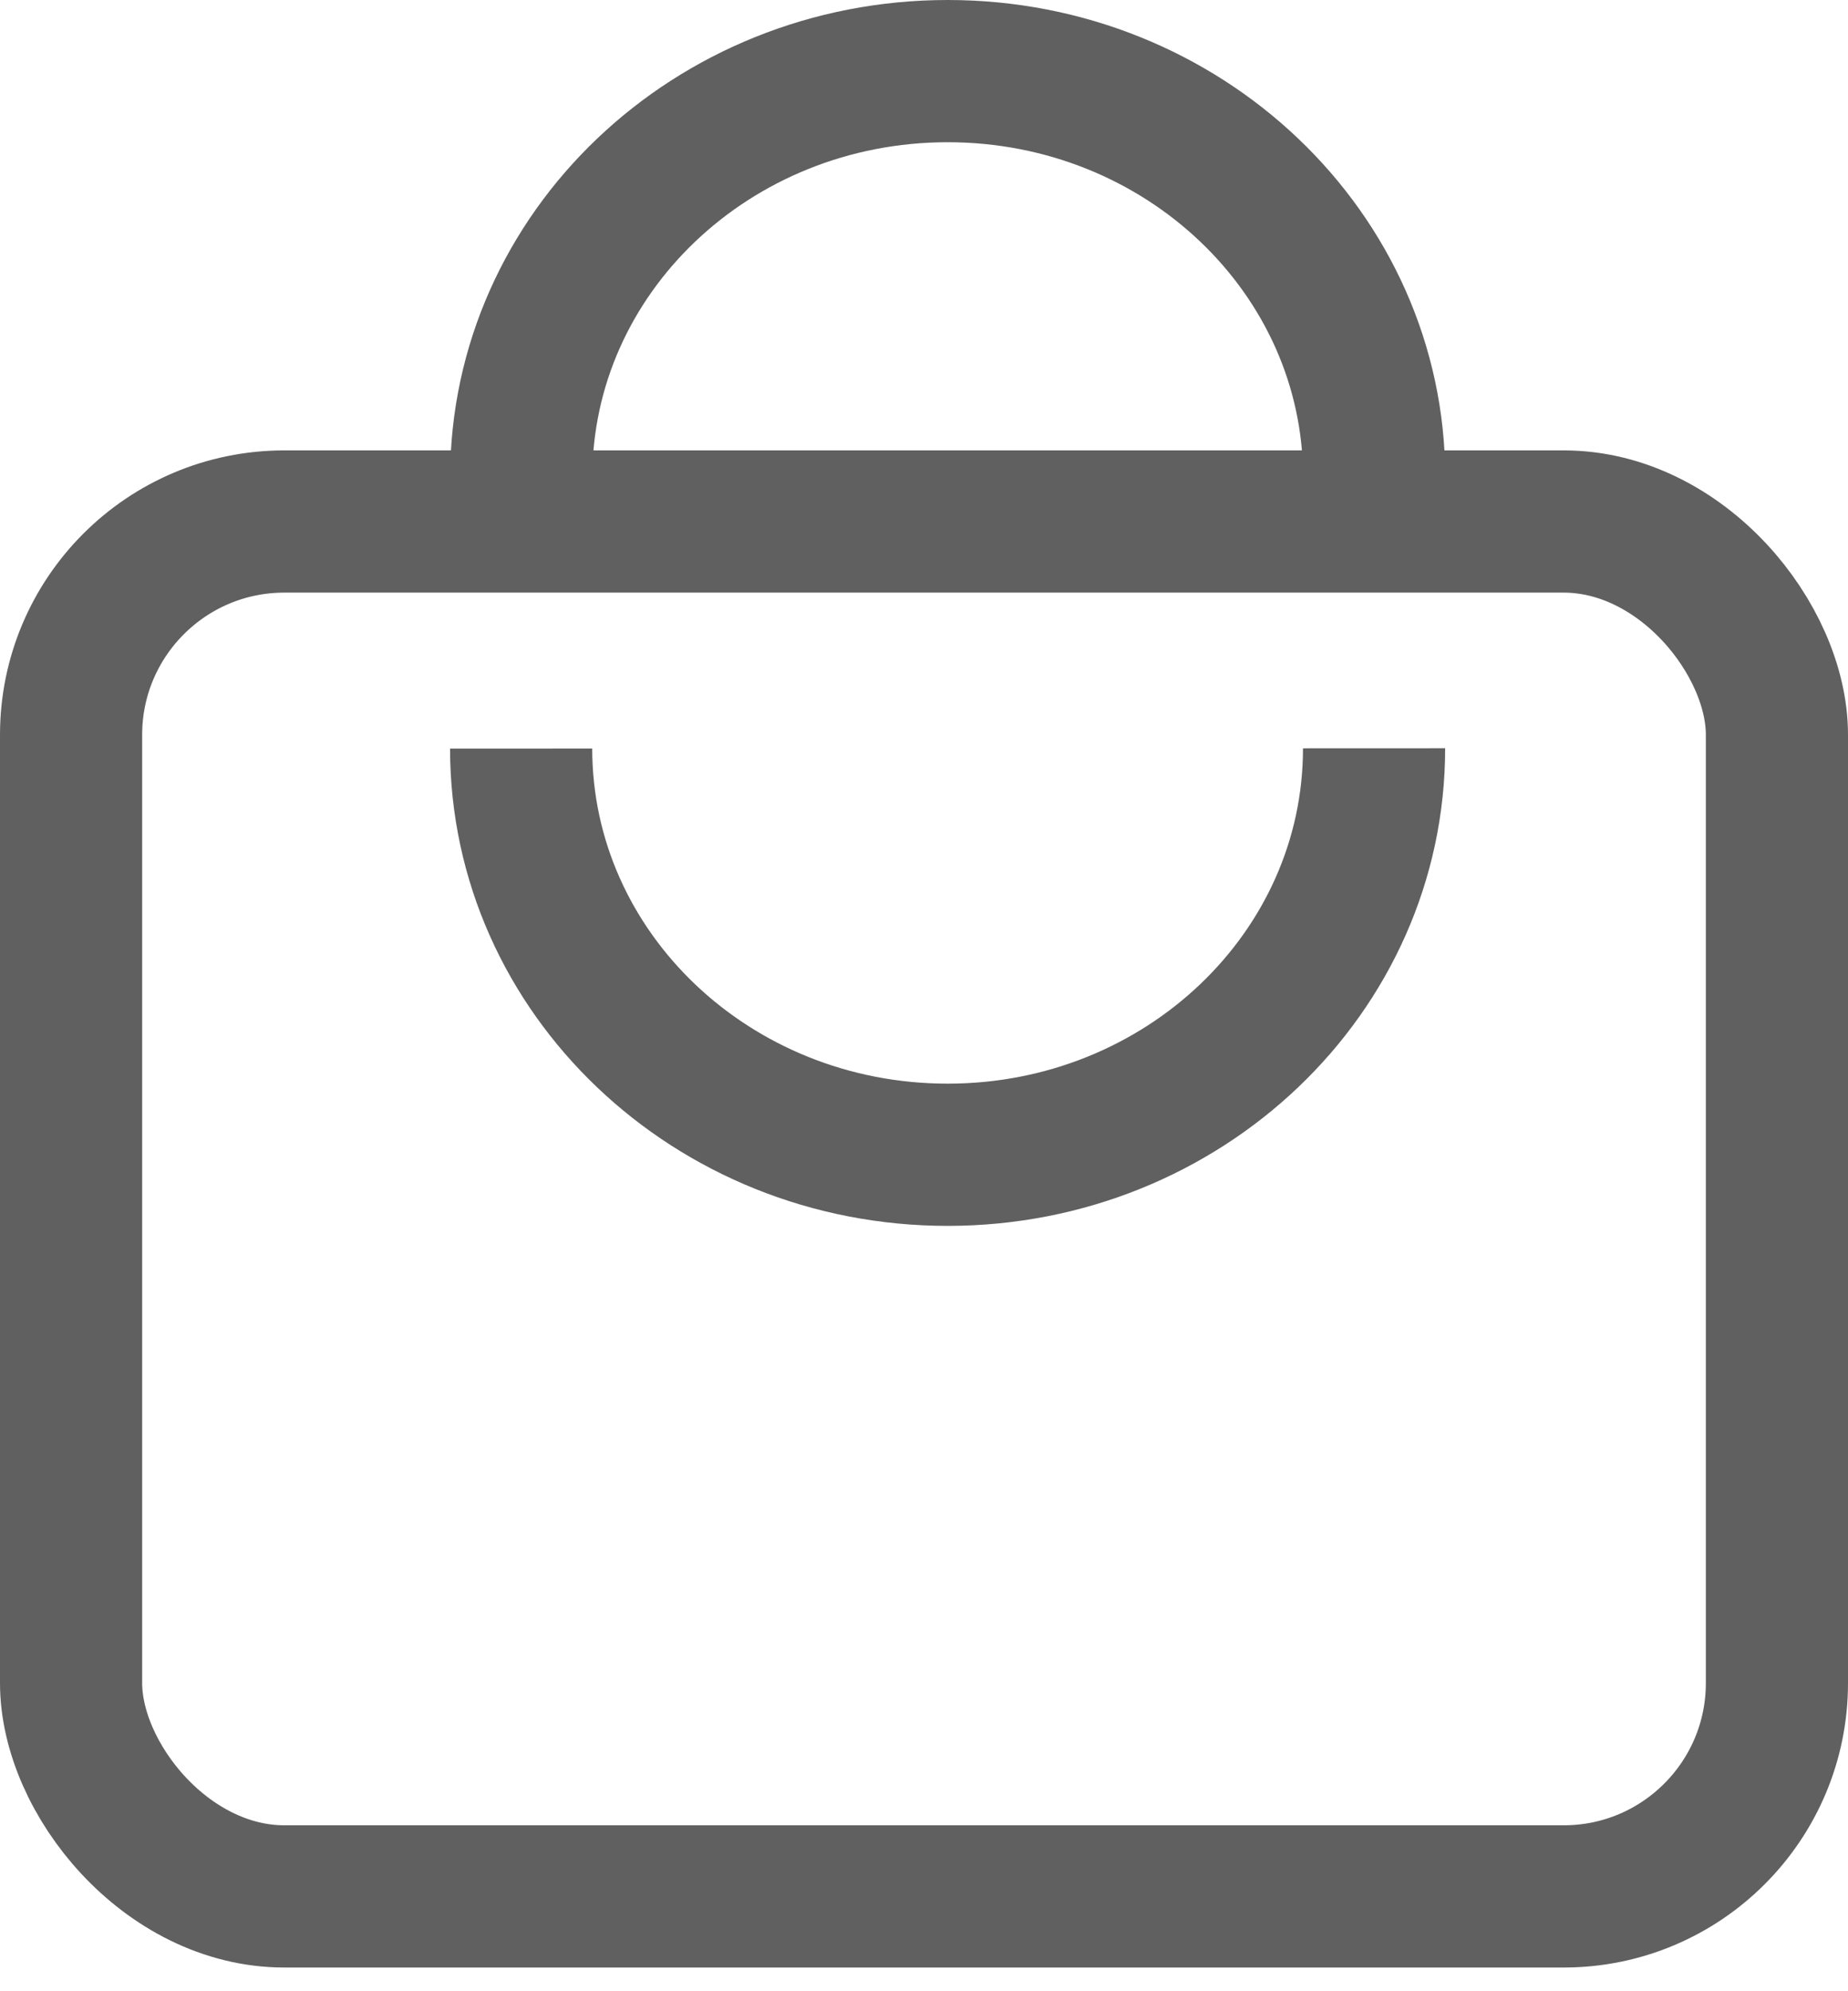
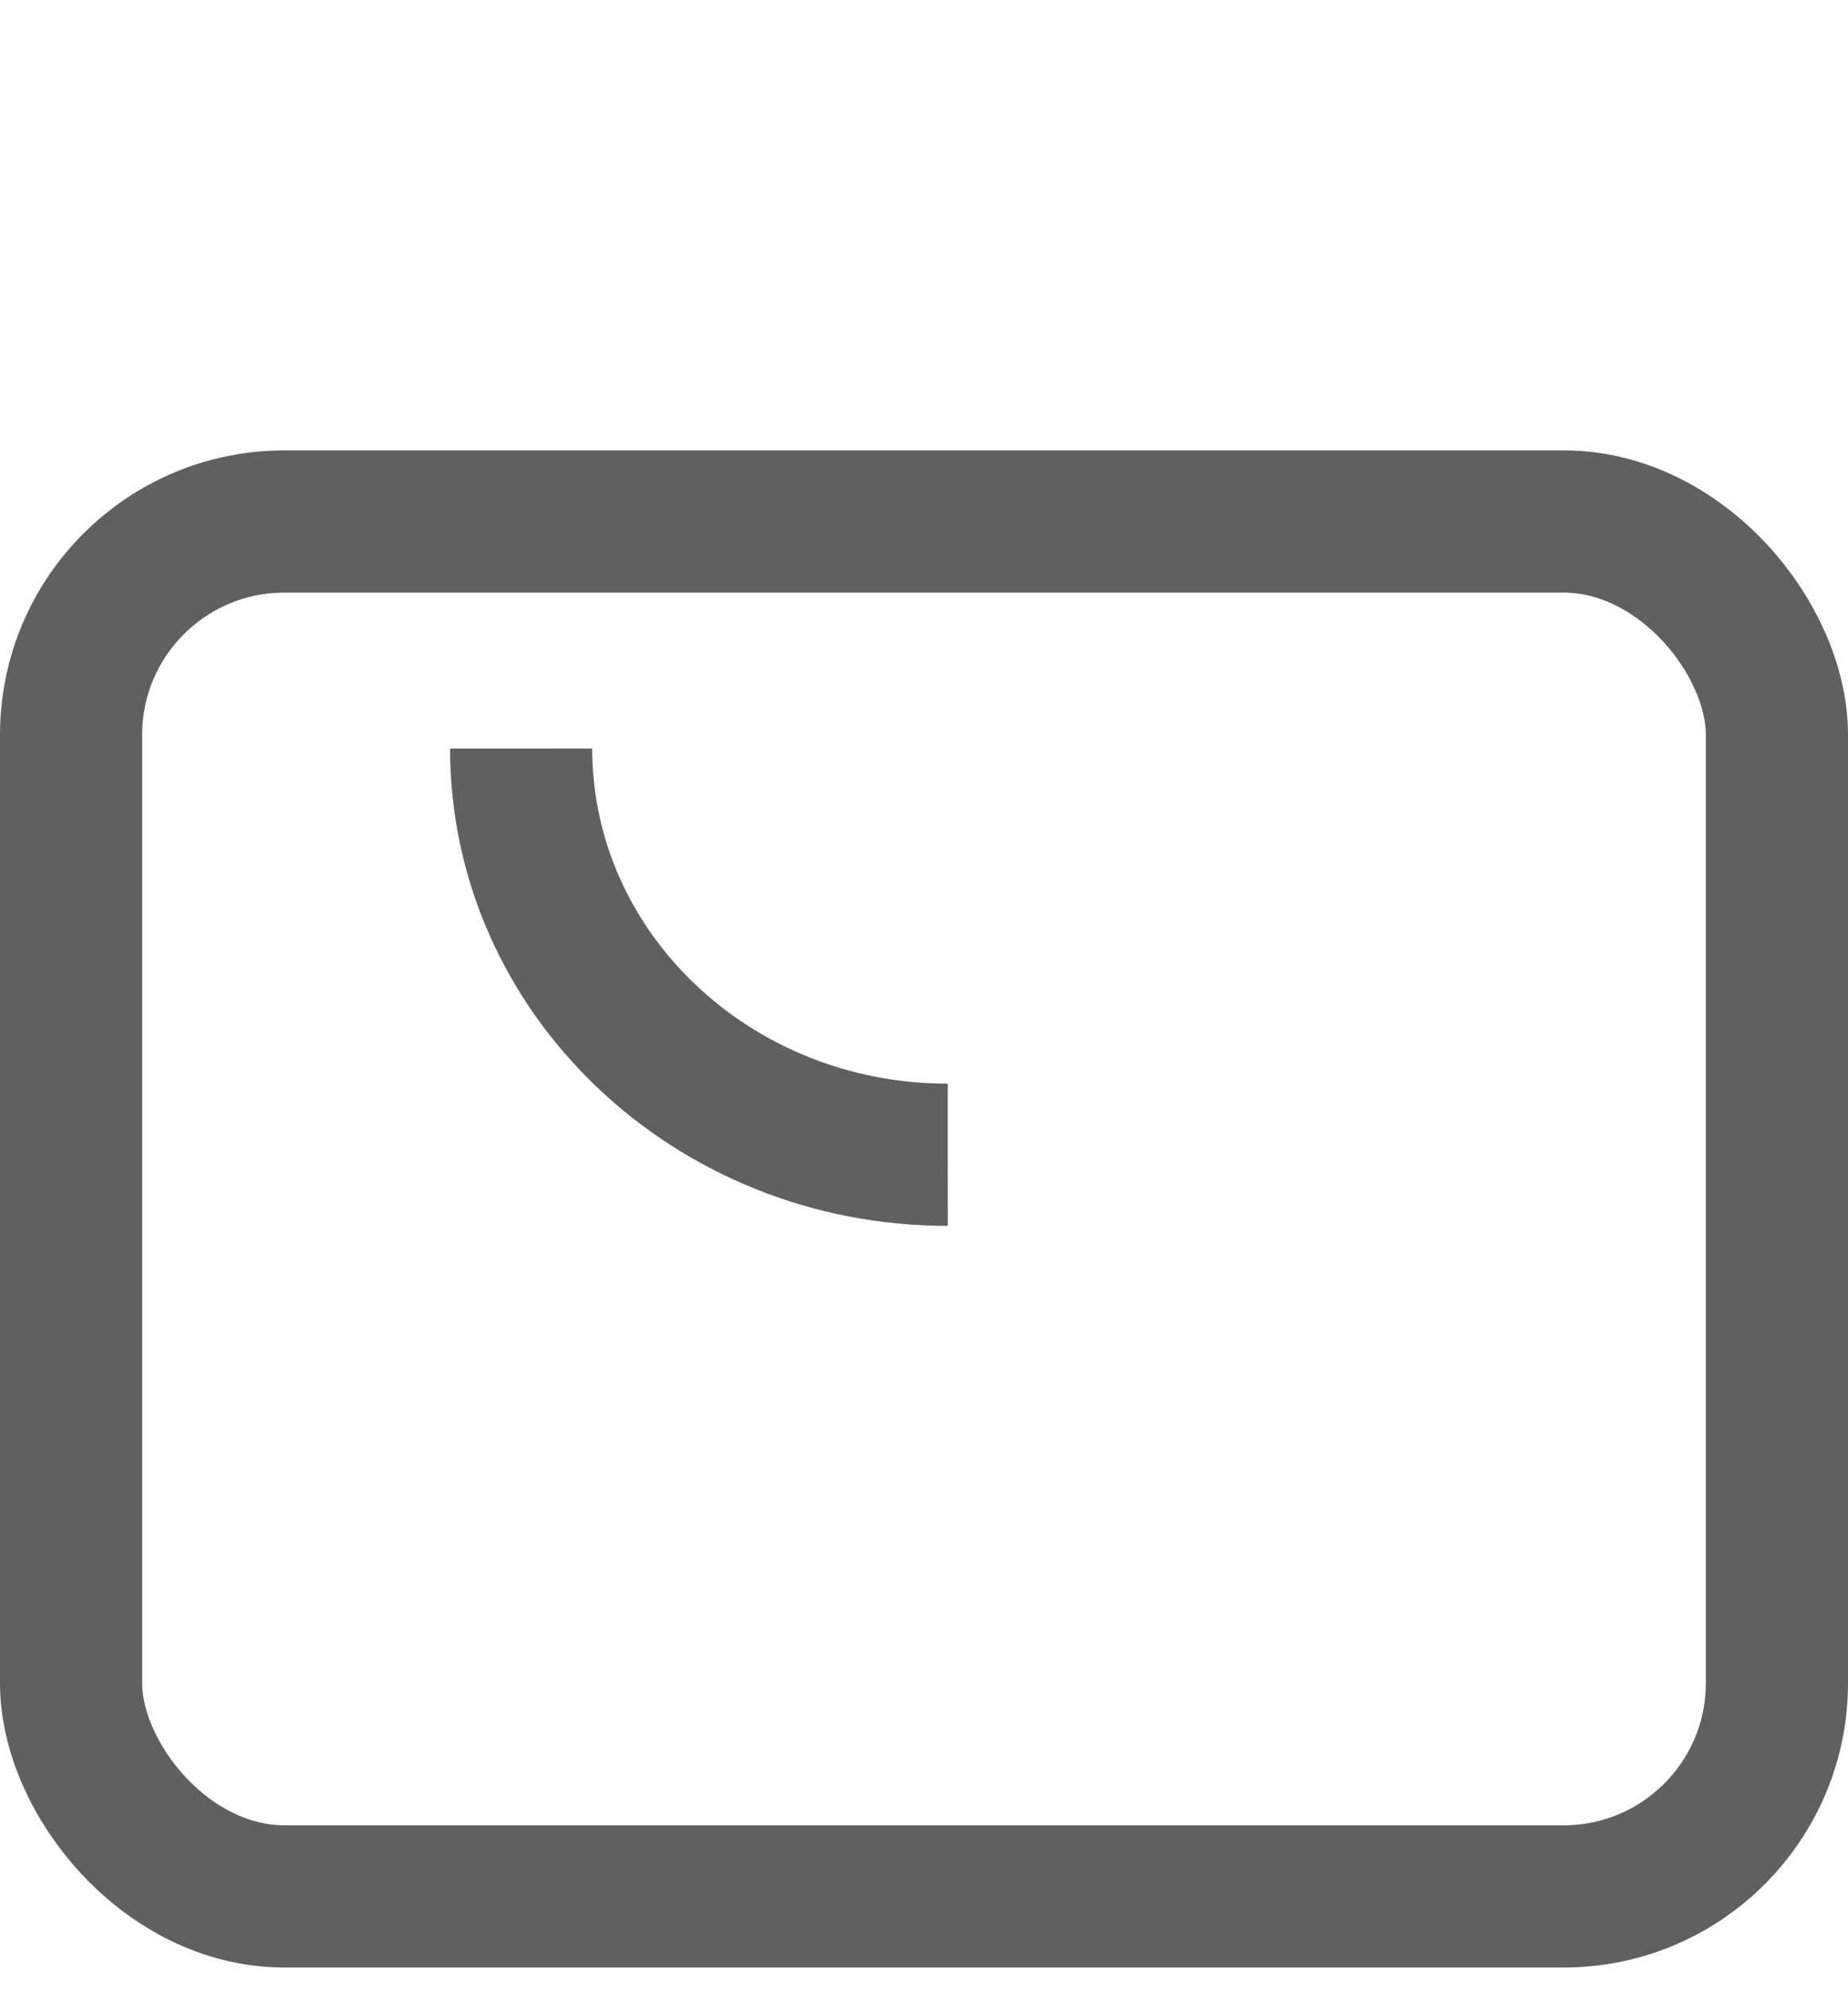
<svg xmlns="http://www.w3.org/2000/svg" width="39" height="42" viewBox="0 0 39 42" fill="none">
  <rect x="1.5" y="11" width="36" height="29" rx="4.5" stroke="#606060" stroke-width="3" />
-   <path d="M29 10.071C29 5.338 24.971 1.5 20 1.5C15.029 1.5 11 5.338 11 10.071" stroke="#606060" stroke-width="3" />
-   <path d="M10.998 15.789C11 20.523 15.031 24.359 20.002 24.357C24.972 24.356 29 20.517 28.998 15.783" stroke="#606060" stroke-width="3" />
+   <path d="M10.998 15.789C11 20.523 15.031 24.359 20.002 24.357" stroke="#606060" stroke-width="3" />
</svg>